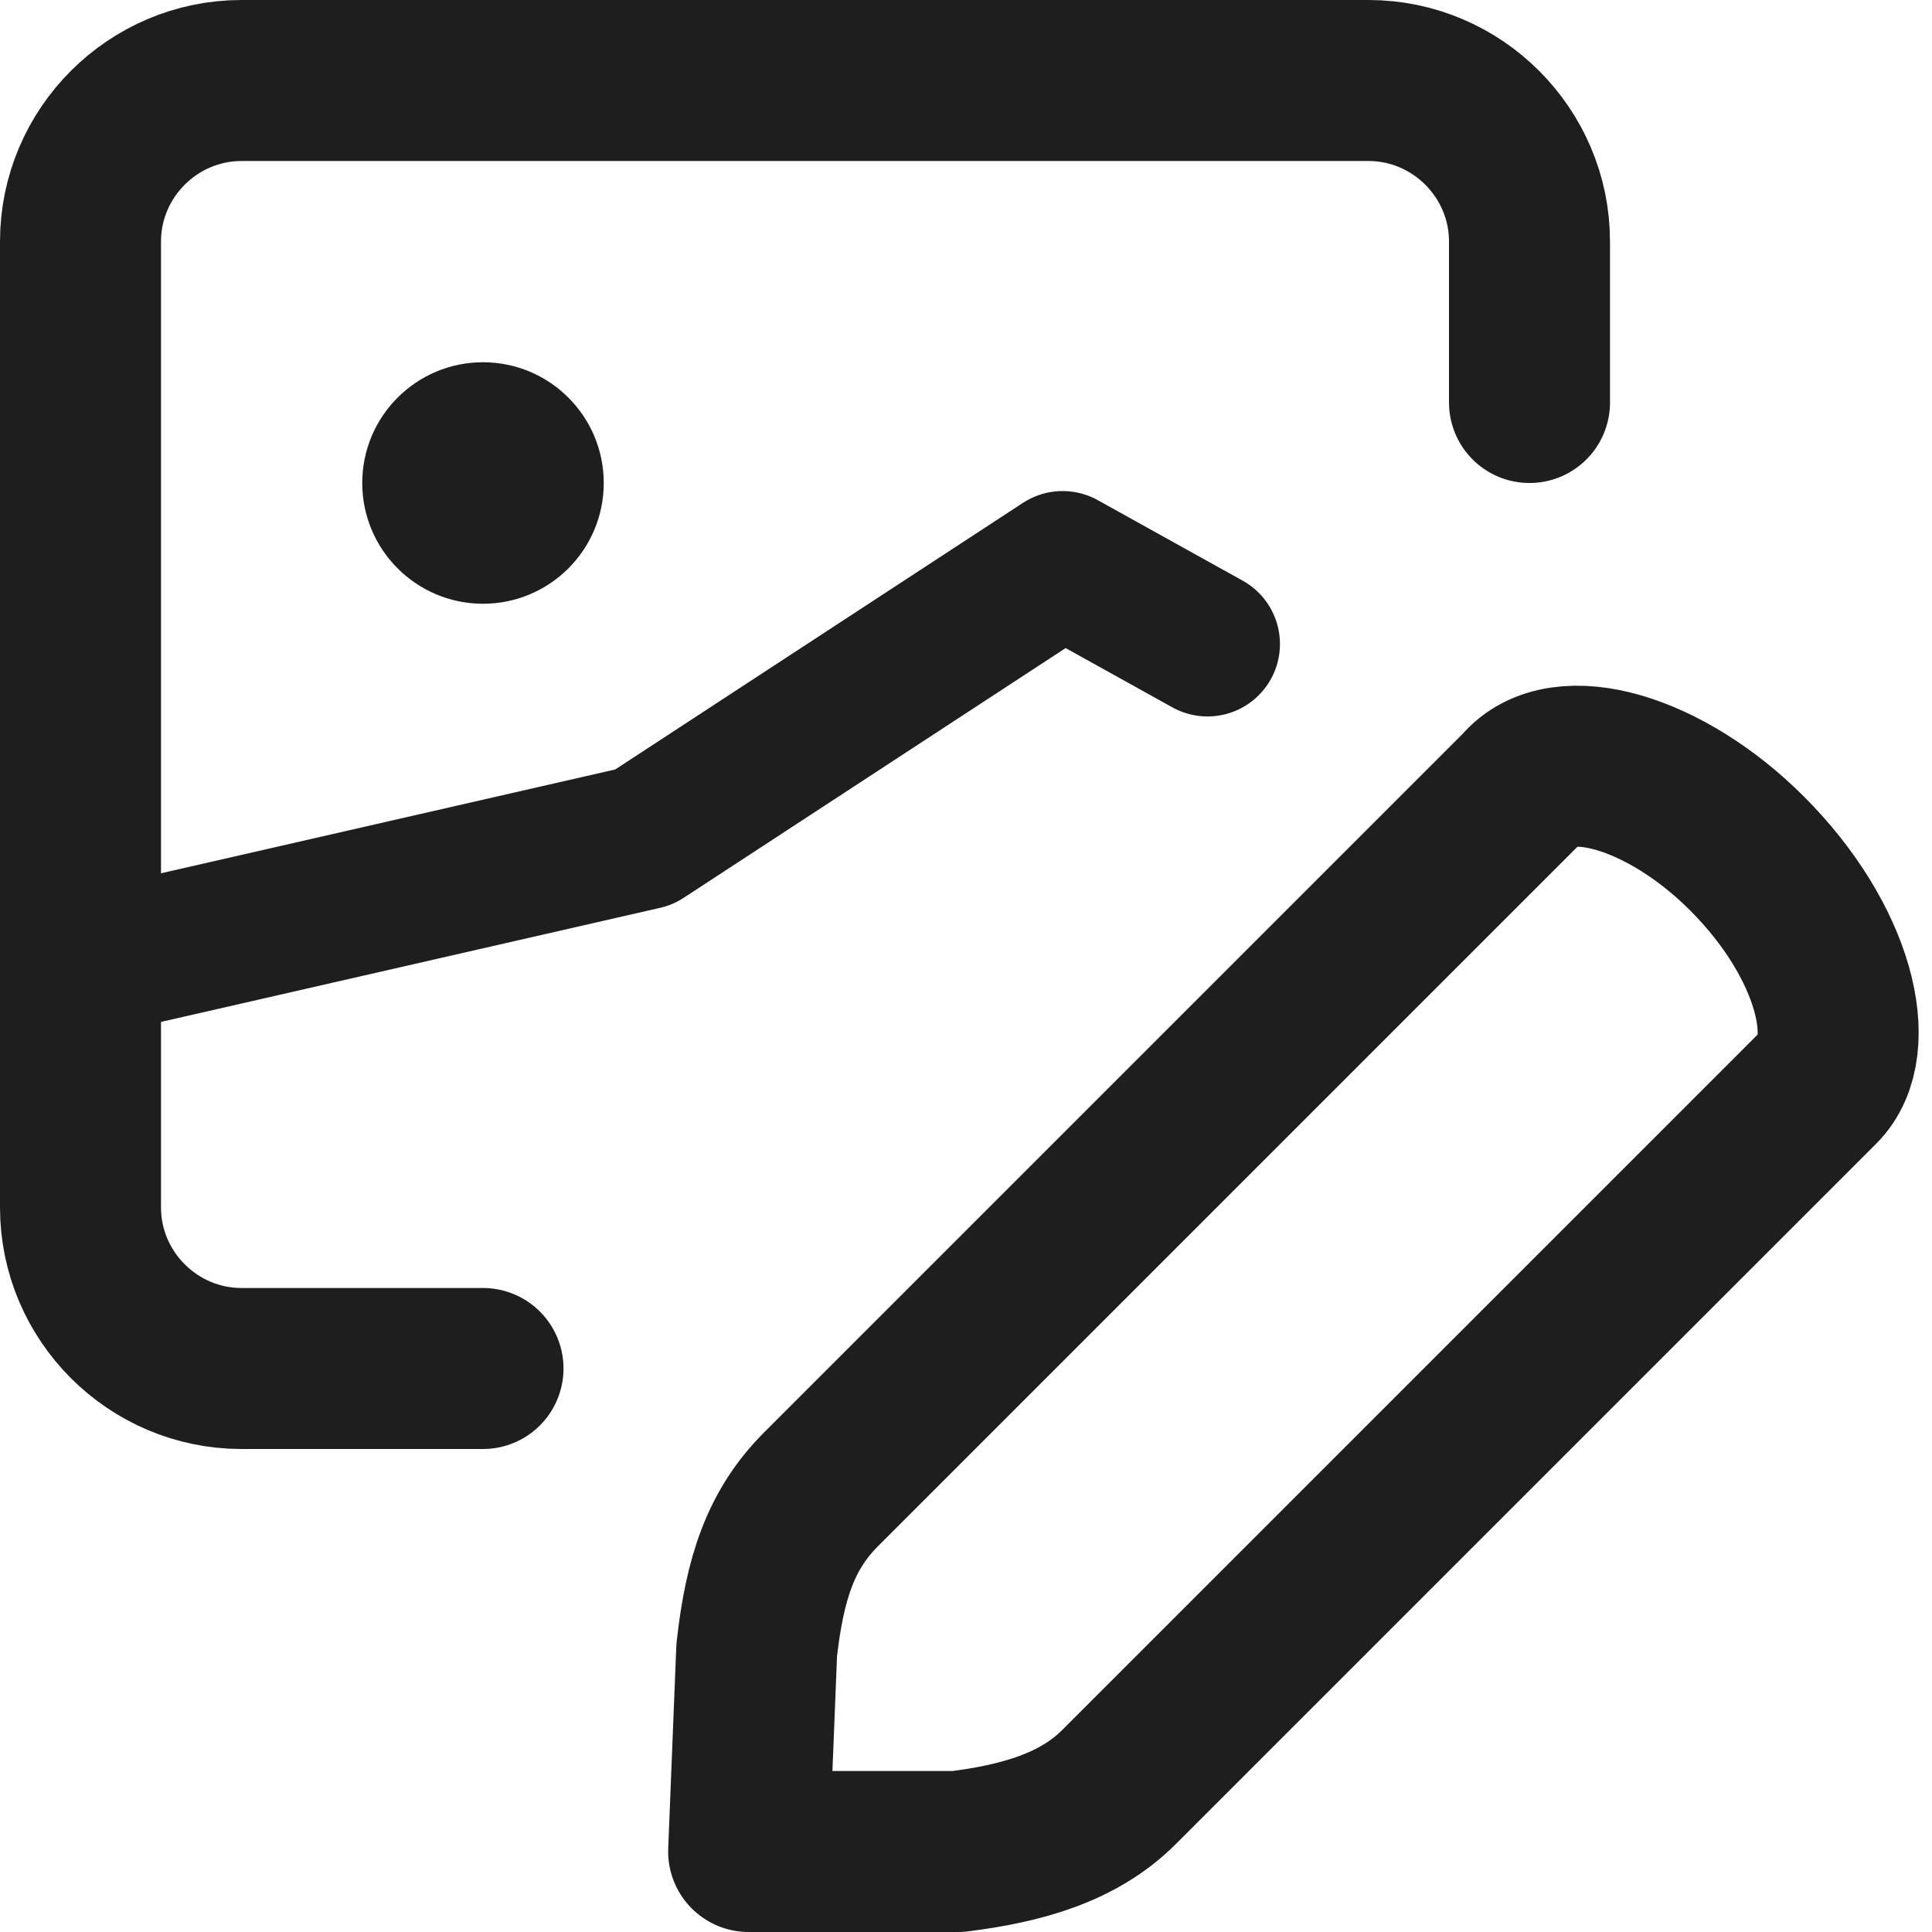
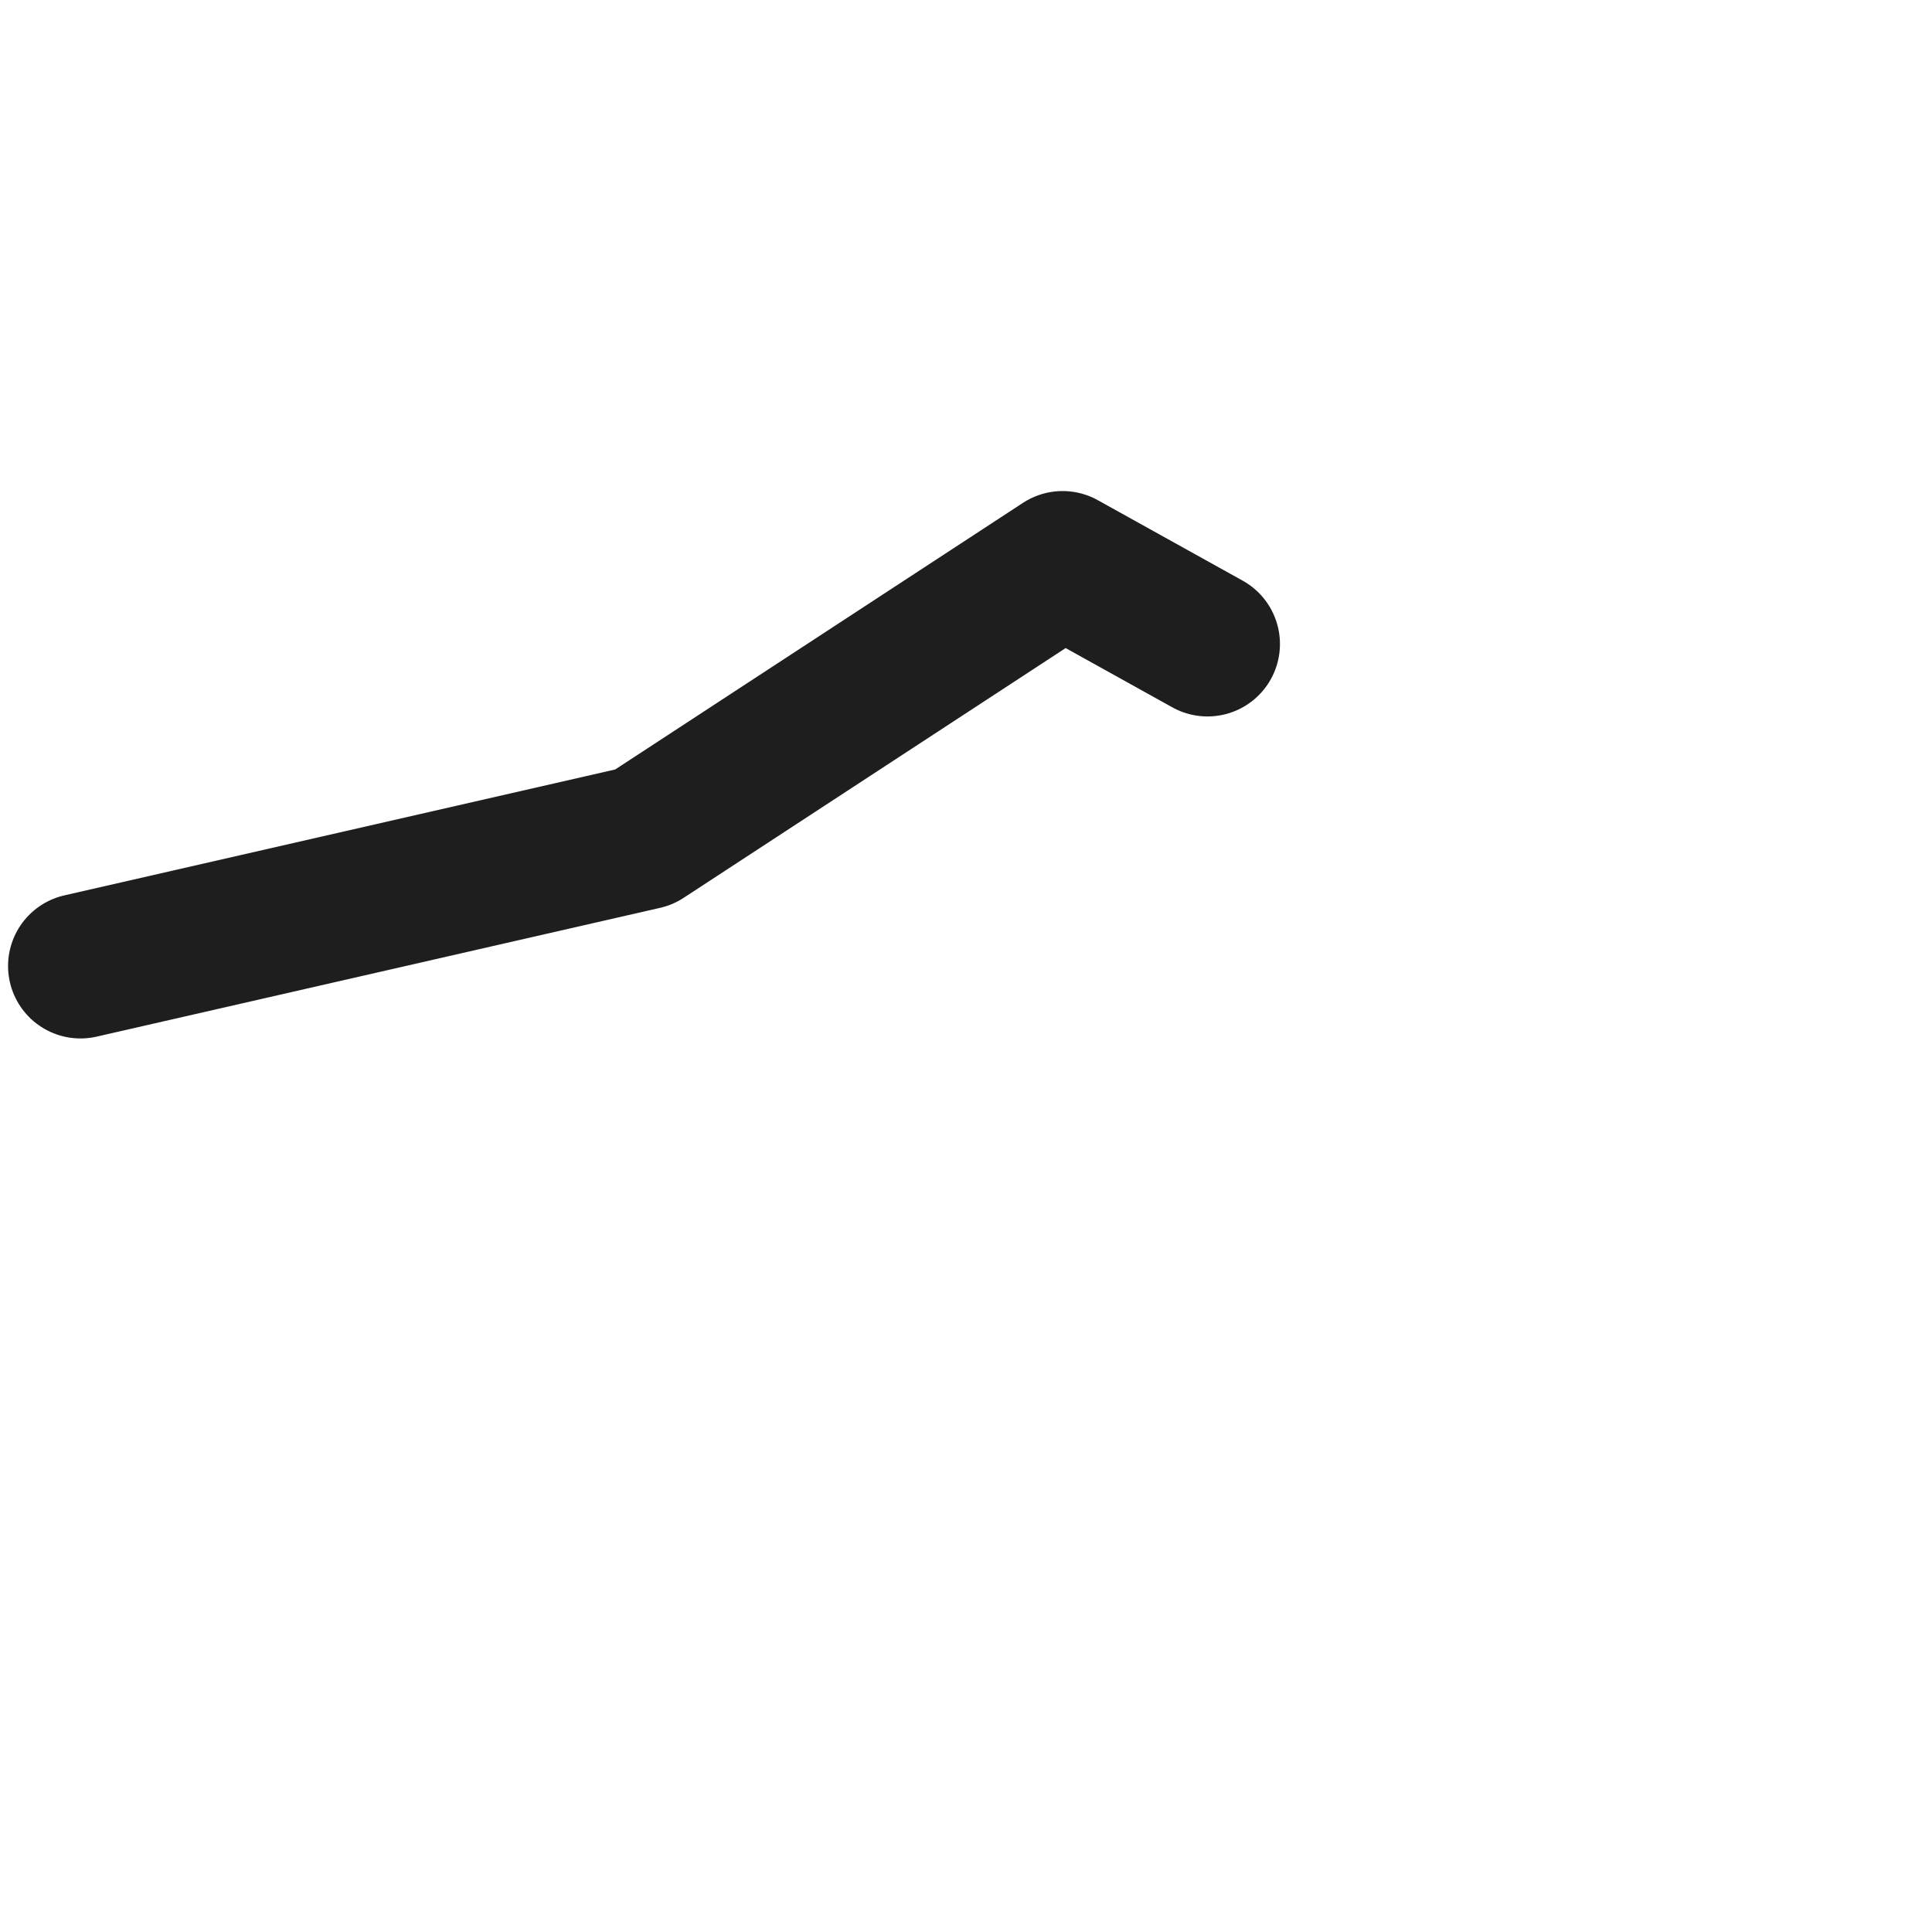
<svg xmlns="http://www.w3.org/2000/svg" xml:space="preserve" style="enable-background:new 0 0 24 24;" viewBox="0 0 24 24" y="0px" x="0px" id="Layer_1" version="1.1">
  <style type="text/css">
	.st0{fill:none;stroke:#1E1E1E;stroke-width:2;stroke-linecap:round;stroke-linejoin:round;stroke-miterlimit:10;}
	.st1{fill:none;stroke:#1E1E1E;stroke-width:1.7;stroke-linecap:round;stroke-linejoin:round;stroke-miterlimit:10;}
	.st2{fill:none;stroke:#1E1E1E;stroke-width:1.8;stroke-linecap:round;stroke-linejoin:round;stroke-miterlimit:10;}
	.st3{fill:#1E1E1E;}
	.st4{fill:#FFFFFF;stroke:#1E1E1E;stroke-width:2;stroke-linecap:round;stroke-linejoin:round;stroke-miterlimit:10;}
	.st5{fill:none;stroke:#1E1E1E;stroke-width:1.6;stroke-linecap:round;stroke-linejoin:round;stroke-miterlimit:10;}
	.st6{fill:none;stroke:#010101;stroke-width:2;stroke-linecap:round;stroke-linejoin:round;stroke-miterlimit:10;}
	.st7{fill:#010101;}
	.st8{fill:none;stroke:#010101;stroke-width:1.8;stroke-linecap:round;stroke-linejoin:round;stroke-miterlimit:10;}
</style>
-   <path d="M21.7,10.6c-1-1-2.3-1.4-2.8-0.8l-8.7,8.7c-0.5,0.5-0.7,1.1-0.8,2L9.3,23l2.6,0c0.8-0.1,1.5-0.3,2-0.8l8.7-8.7  C23.1,13,22.8,11.7,21.7,10.6z" class="st0" />
-   <circle r="1.5" cy="6" cx="6" class="st3" />
  <polyline points="15,8 13.2,7 8,10.4 1,12" class="st2" />
-   <path d="M19,5V3c0-1.1-0.9-2-2-2H3C1.9,1,1,1.9,1,3v12c0,1.1,0.9,2,2,2l3,0" class="st0" />
</svg>